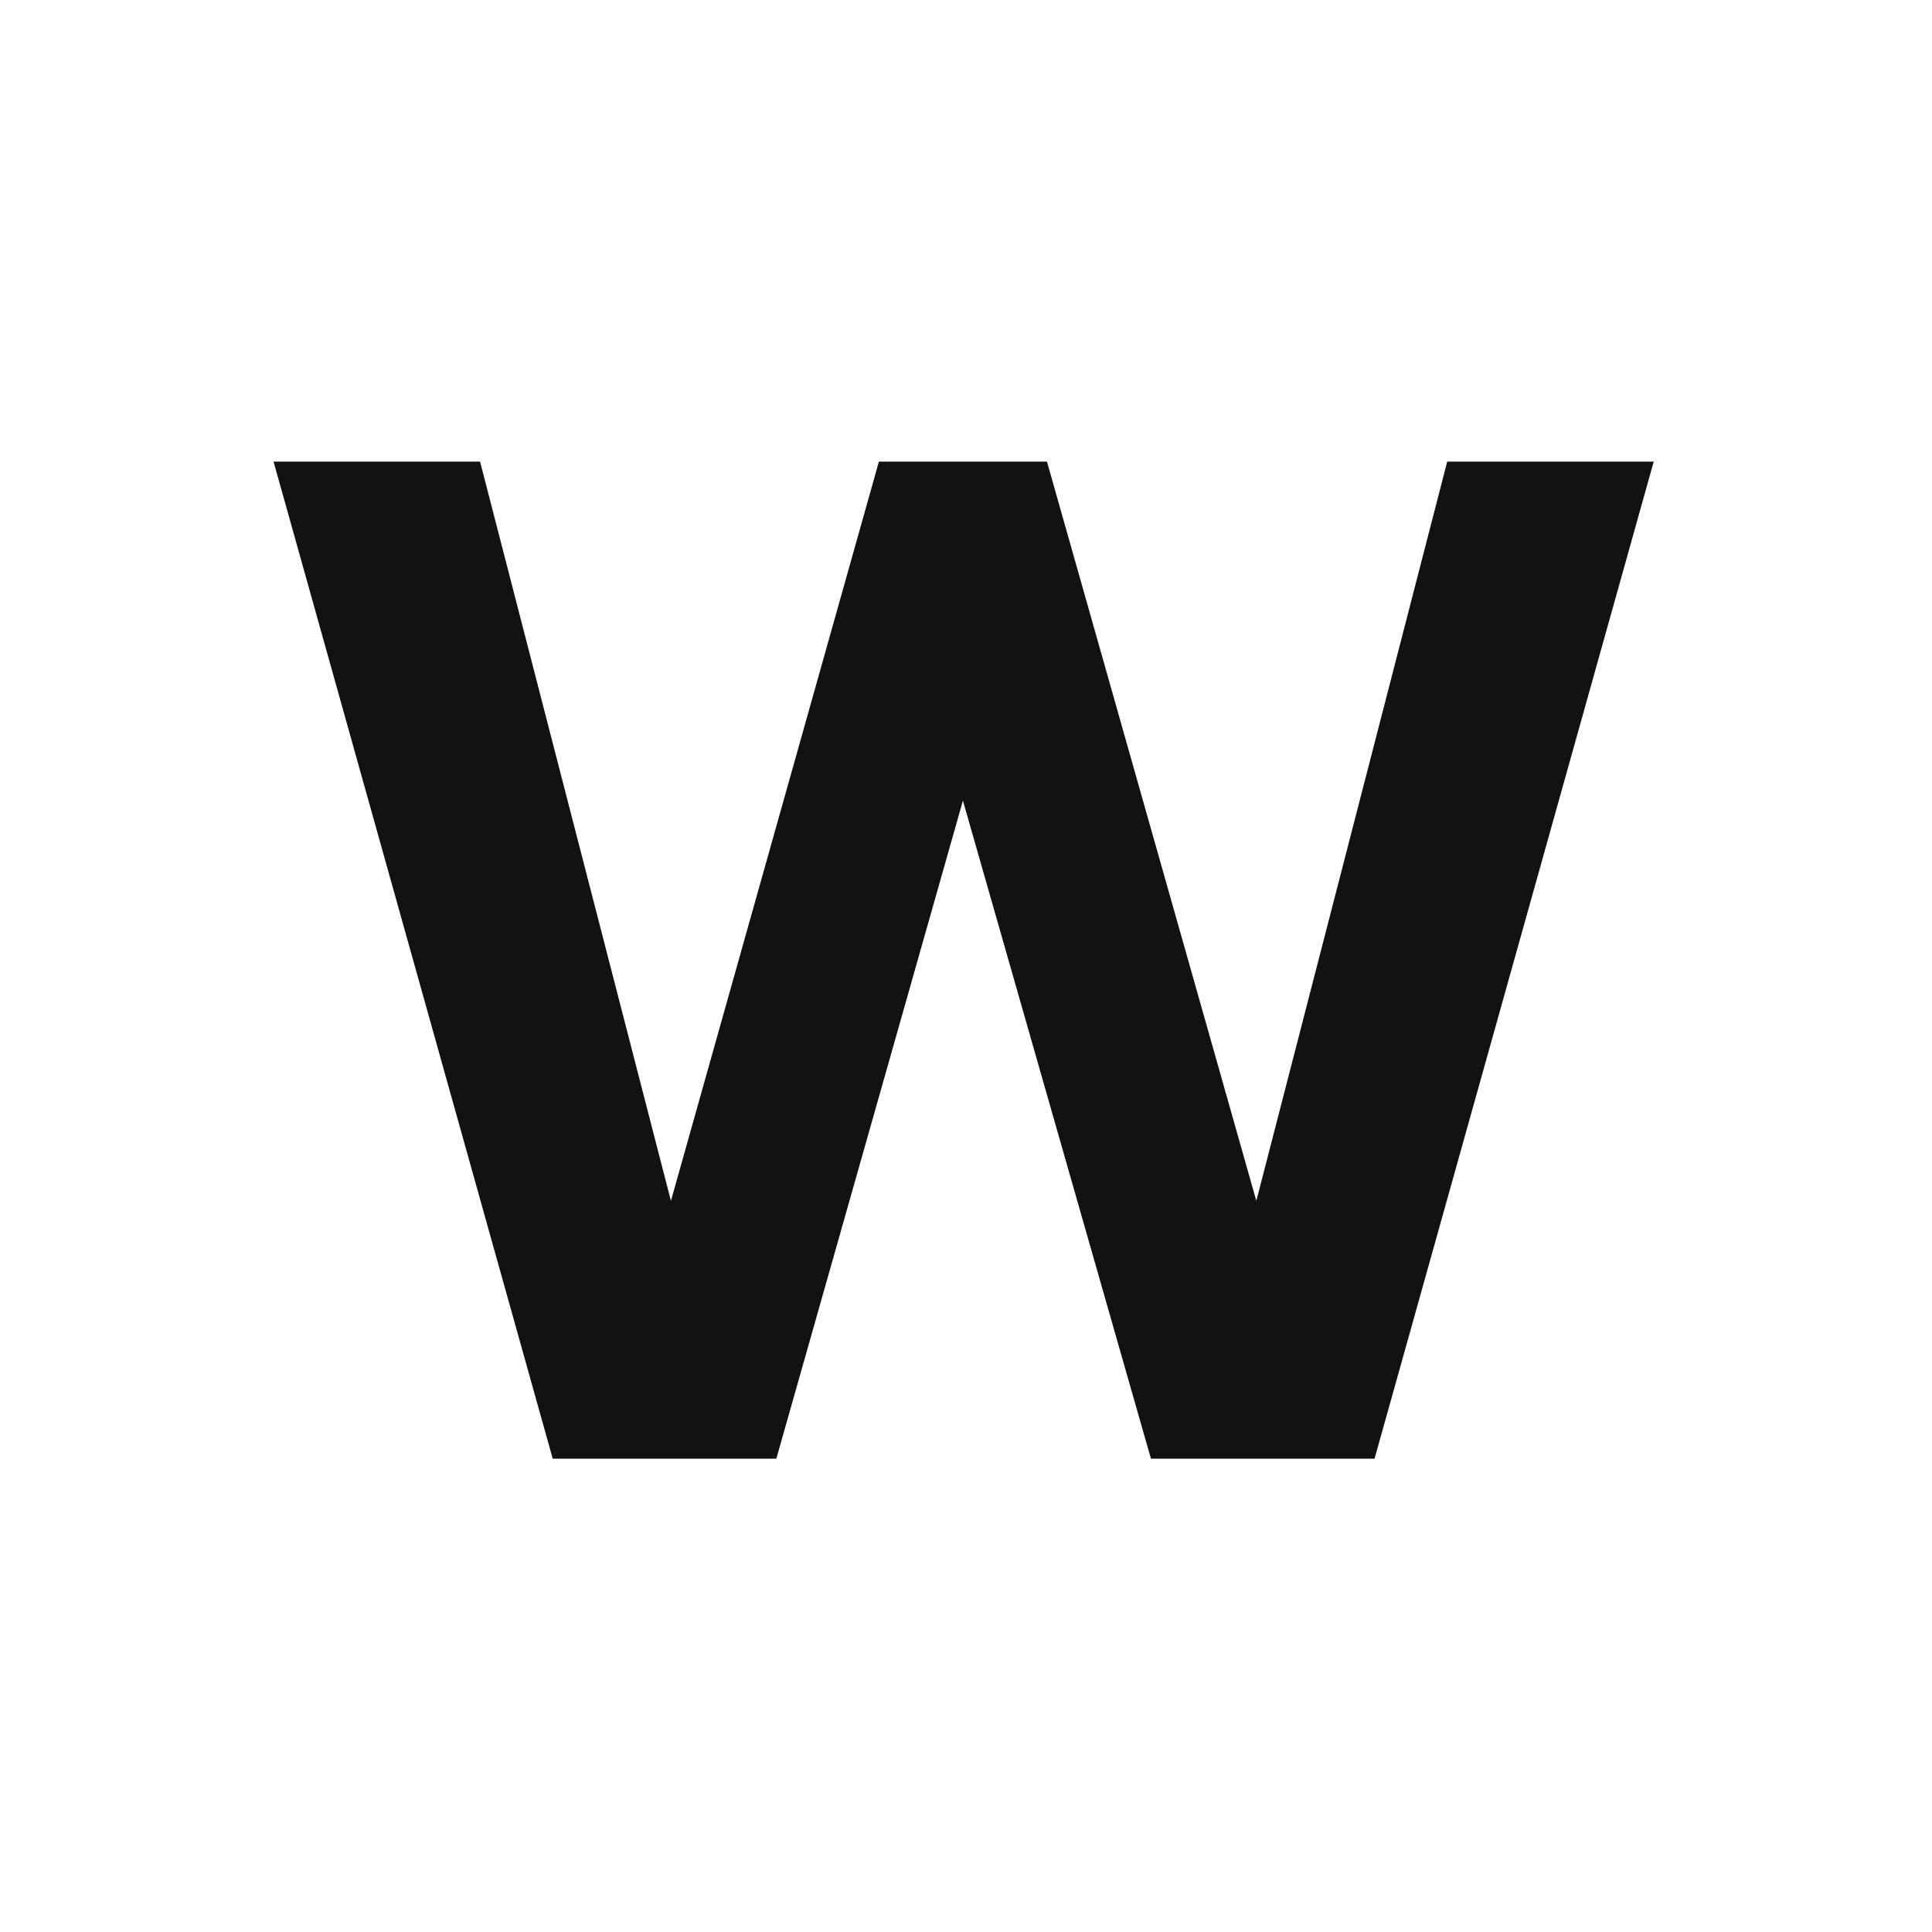
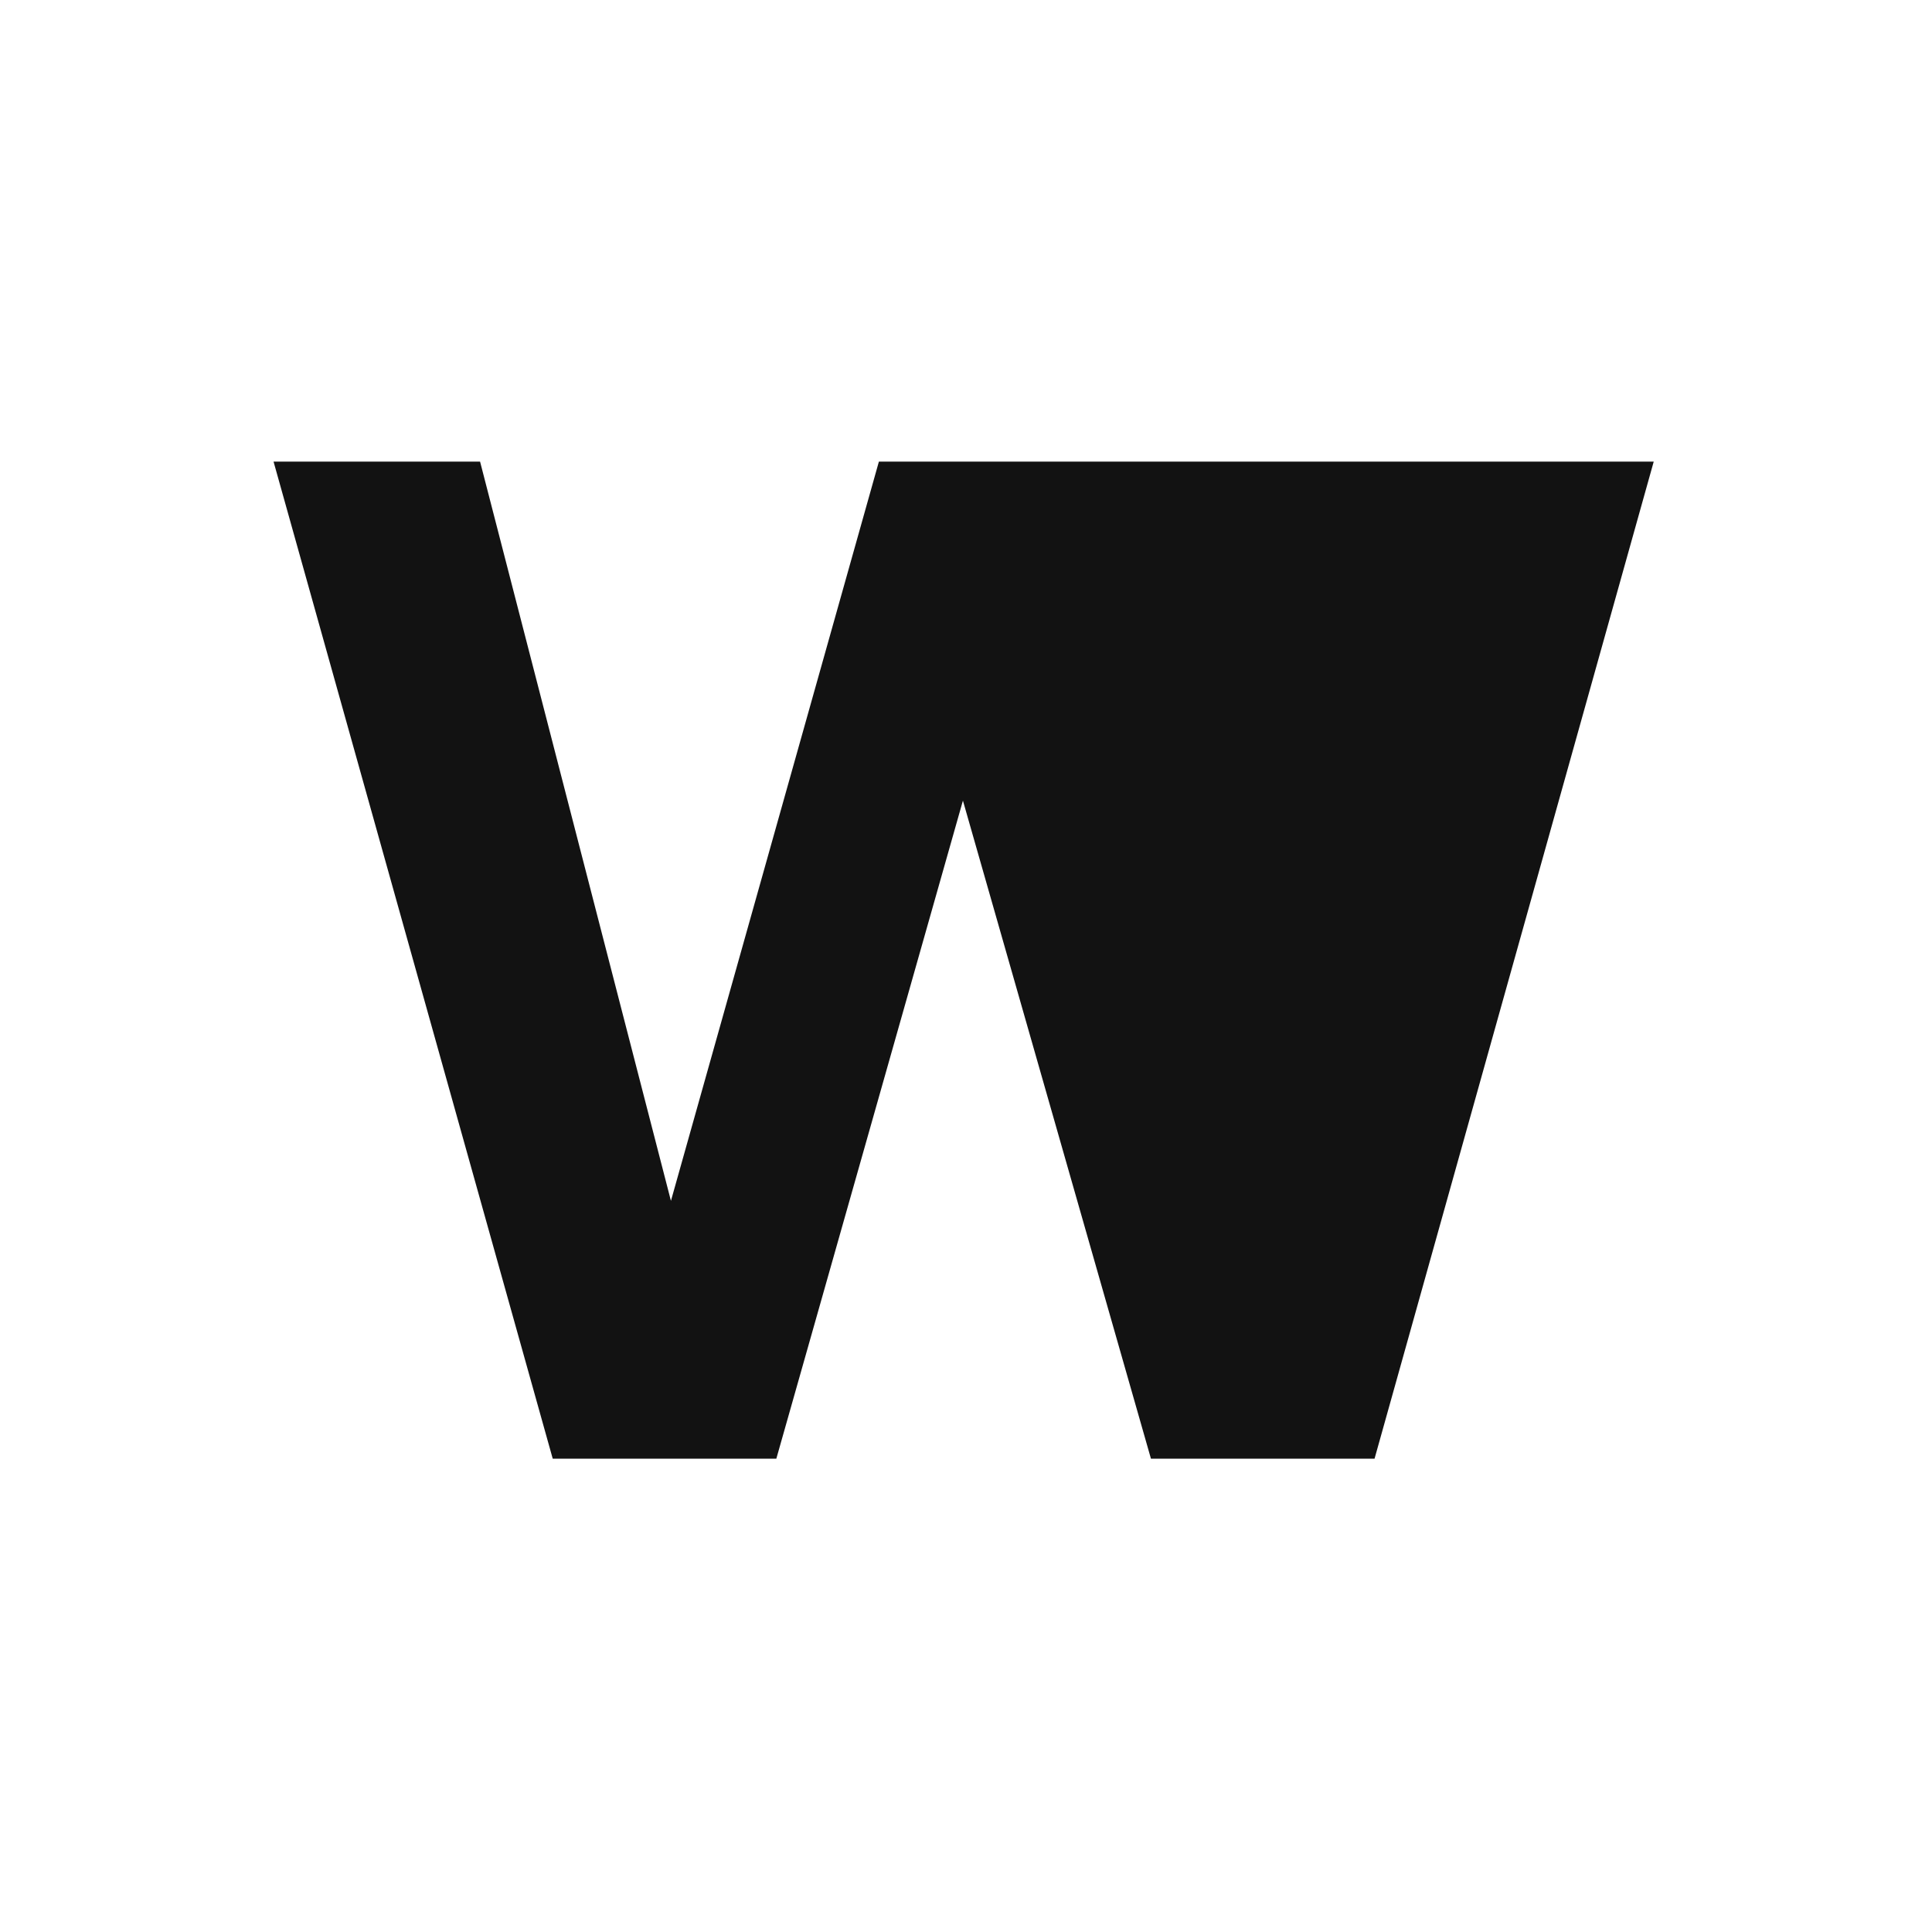
<svg xmlns="http://www.w3.org/2000/svg" width="113" height="113" viewBox="0 0 113 113" fill="none">
-   <path d="M32.328 85.315L16 27H28.079L39.242 70.236L51.405 27H61.236L73.481 70.236L84.645 27H96.724L80.396 85.315H67.317L56.32 46.827L45.407 85.315H32.328Z" fill="#121212" />
+   <path d="M32.328 85.315L16 27H28.079L39.242 70.236L51.405 27H61.236L84.645 27H96.724L80.396 85.315H67.317L56.32 46.827L45.407 85.315H32.328Z" fill="#121212" />
</svg>